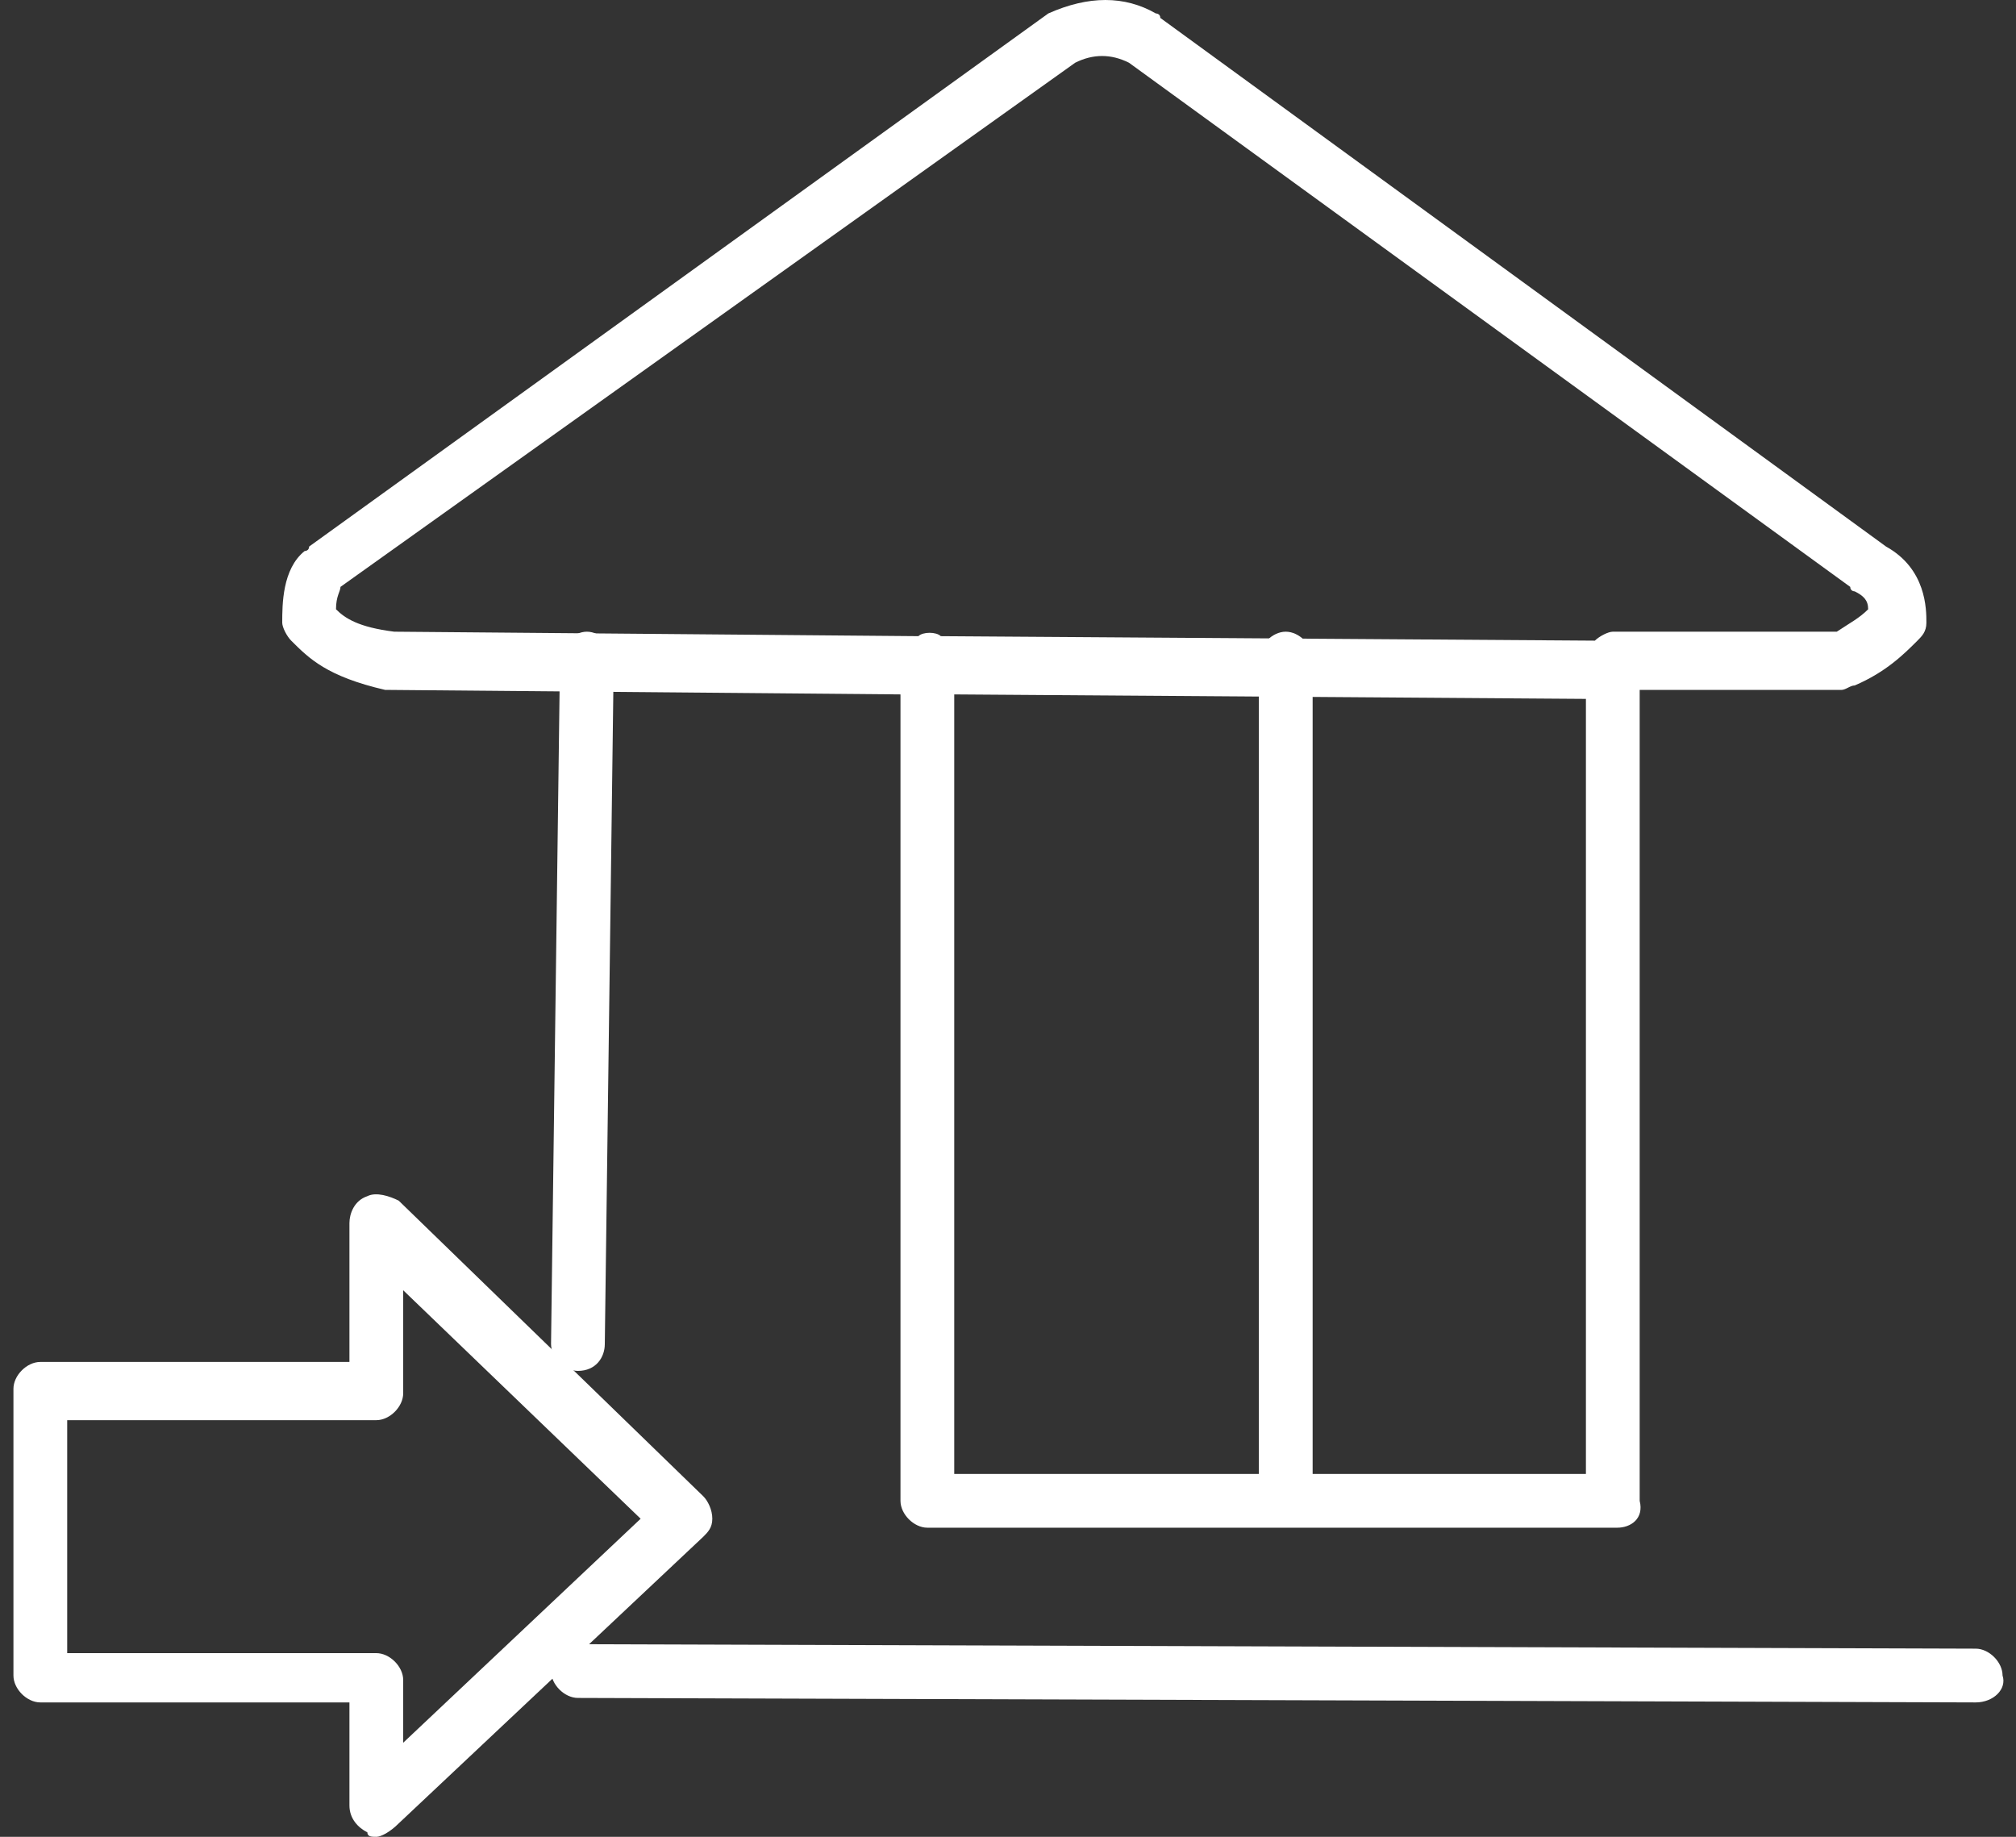
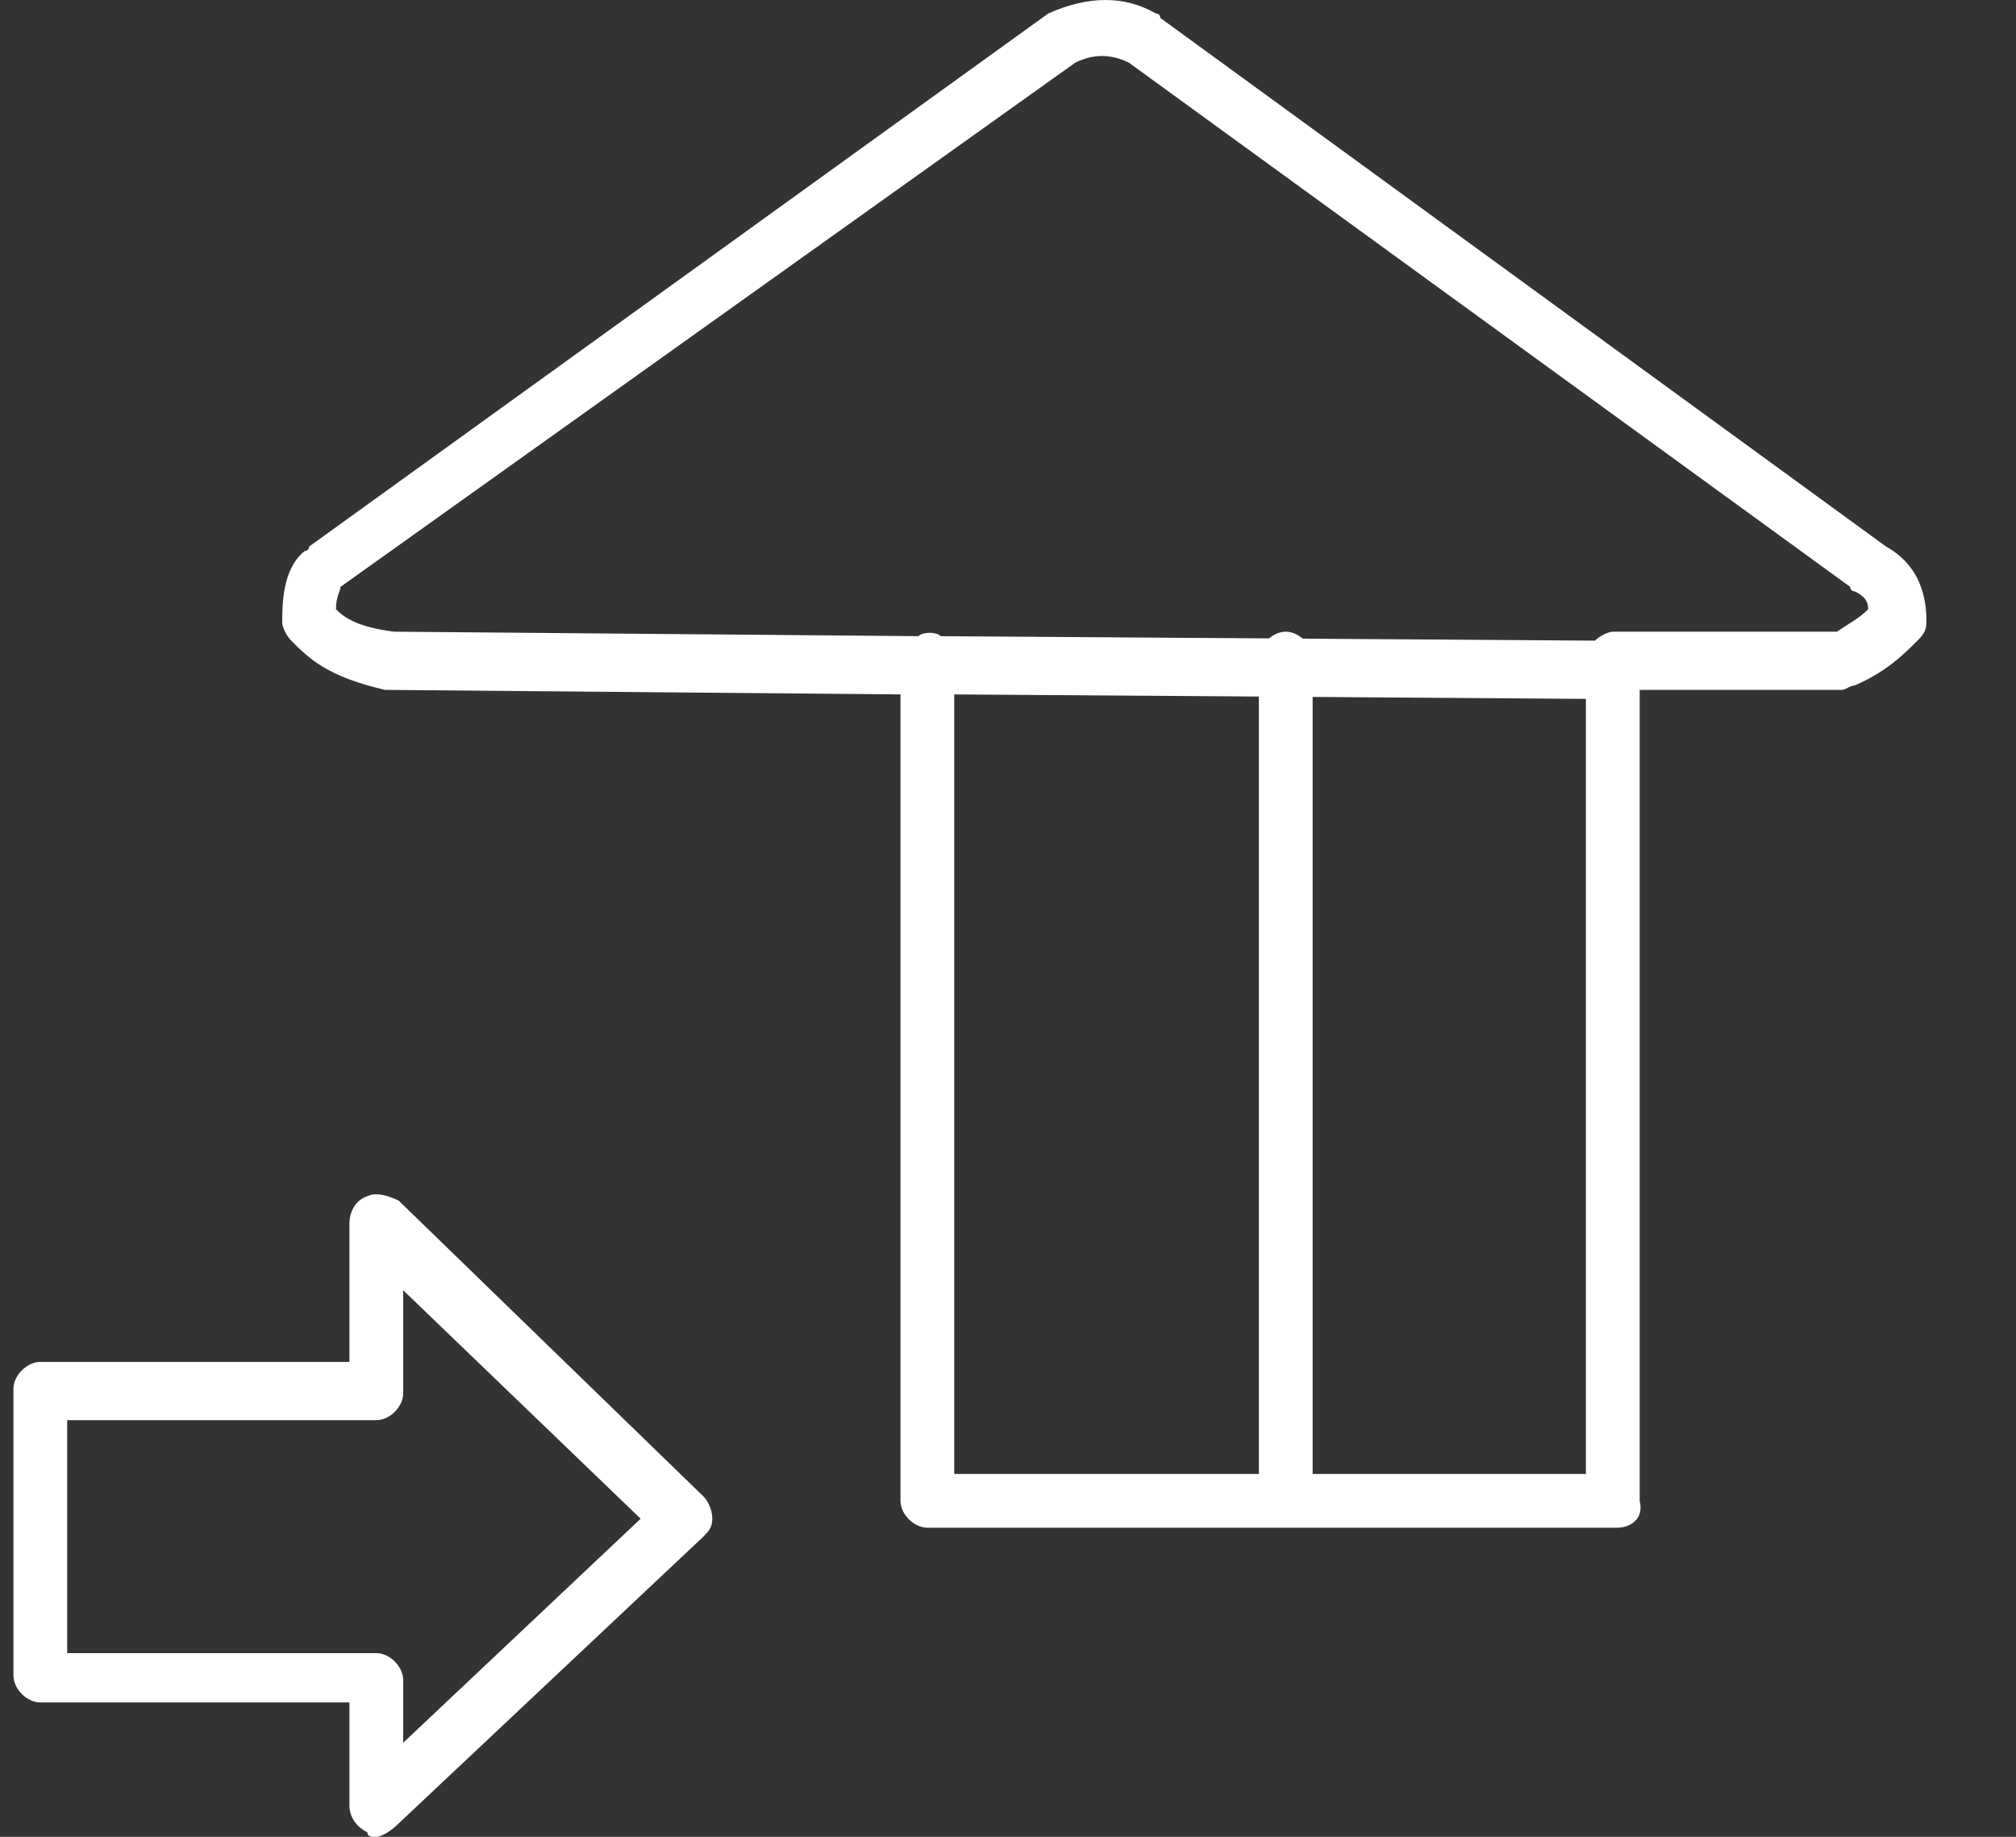
<svg xmlns="http://www.w3.org/2000/svg" version="1.1" id="Layer_1" x="0px" y="0px" viewBox="0 0 45 41" style="enable-background:new 0 0 45 41;" xml:space="preserve">
  <rect x="0" y="0" width="45" height="41" fill="#333333" stroke="none" />
  <style type="text/css">
	.st0{fill:#FFFFFF;}
</style>
  <g>
-     <path class="st0" d="M44.1,38C44.1,38,44.1,38,44.1,38l-31.2-0.1c-0.3,0-0.6-0.3-0.6-0.6c0-0.3,0.3-0.6,0.6-0.6c0,0,0,0,0,0   l31.2,0.1c0.3,0,0.6,0.3,0.6,0.6C44.8,37.7,44.5,38,44.1,38z" />
    <path class="st0" d="M28.7,33.9c-0.3,0-0.6-0.3-0.6-0.6V14.7c0-0.3,0.3-0.6,0.6-0.6c0.3,0,0.6,0.3,0.6,0.6v18.6   C29.3,33.7,29.1,33.9,28.7,33.9z" />
    <path class="st0" d="M36.1,34.1H20.7c-0.3,0-0.6-0.3-0.6-0.6V15.5L8.7,15.4c0,0-0.1,0-0.1,0c-1.3-0.3-1.7-0.7-2.1-1.1   c-0.1-0.1-0.2-0.3-0.2-0.4c0-0.4,0-1.2,0.5-1.6c0,0,0.1,0,0.1-0.1L23.4,0.3c0.9-0.4,1.7-0.4,2.4,0c0,0,0.1,0,0.1,0.1l16.2,11.8   c0.9,0.5,0.9,1.4,0.9,1.7c0,0.2-0.1,0.3-0.2,0.4c-0.3,0.3-0.7,0.7-1.4,1c-0.1,0-0.2,0.1-0.3,0.1h-4.5v18.1   C36.7,33.9,36.4,34.1,36.1,34.1z M21.3,32.9h14.1V15.6l-14.1-0.1V32.9z M21,14.2l14.6,0.1c0.1-0.1,0.3-0.2,0.4-0.2h5   c0.3-0.2,0.5-0.3,0.7-0.5c0-0.2-0.1-0.3-0.3-0.4c0,0-0.1,0-0.1-0.1L25.2,1.4c-0.4-0.2-0.8-0.2-1.2,0L7.6,13.1   c0,0.1-0.1,0.2-0.1,0.5c0.2,0.2,0.5,0.4,1.3,0.5l11.7,0.1C20.6,14.1,20.9,14.1,21,14.2z" />
-     <path class="st0" d="M12.9,30.6C12.9,30.6,12.9,30.6,12.9,30.6c-0.3,0-0.6-0.3-0.6-0.6l0.2-15.3c0-0.3,0.3-0.6,0.6-0.6c0,0,0,0,0,0   c0.3,0,0.6,0.3,0.6,0.6L13.5,30C13.5,30.3,13.3,30.6,12.9,30.6z" />
    <path class="st0" d="M8.4,41c-0.1,0-0.2,0-0.2-0.1c-0.2-0.1-0.4-0.3-0.4-0.6v-2.3H0.9c-0.3,0-0.6-0.3-0.6-0.6v-6.4   c0-0.3,0.3-0.6,0.6-0.6h6.9v-3.1c0-0.2,0.1-0.5,0.4-0.6c0.2-0.1,0.5,0,0.7,0.1l6.8,6.6c0.1,0.1,0.2,0.3,0.2,0.5s-0.1,0.3-0.2,0.4   l-6.8,6.4C8.7,40.9,8.5,41,8.4,41z M1.5,36.9h6.9c0.3,0,0.6,0.3,0.6,0.6v1.4l5.3-5L9,28.8v2.3c0,0.3-0.3,0.6-0.6,0.6H1.5V36.9z" />
  </g>
</svg>